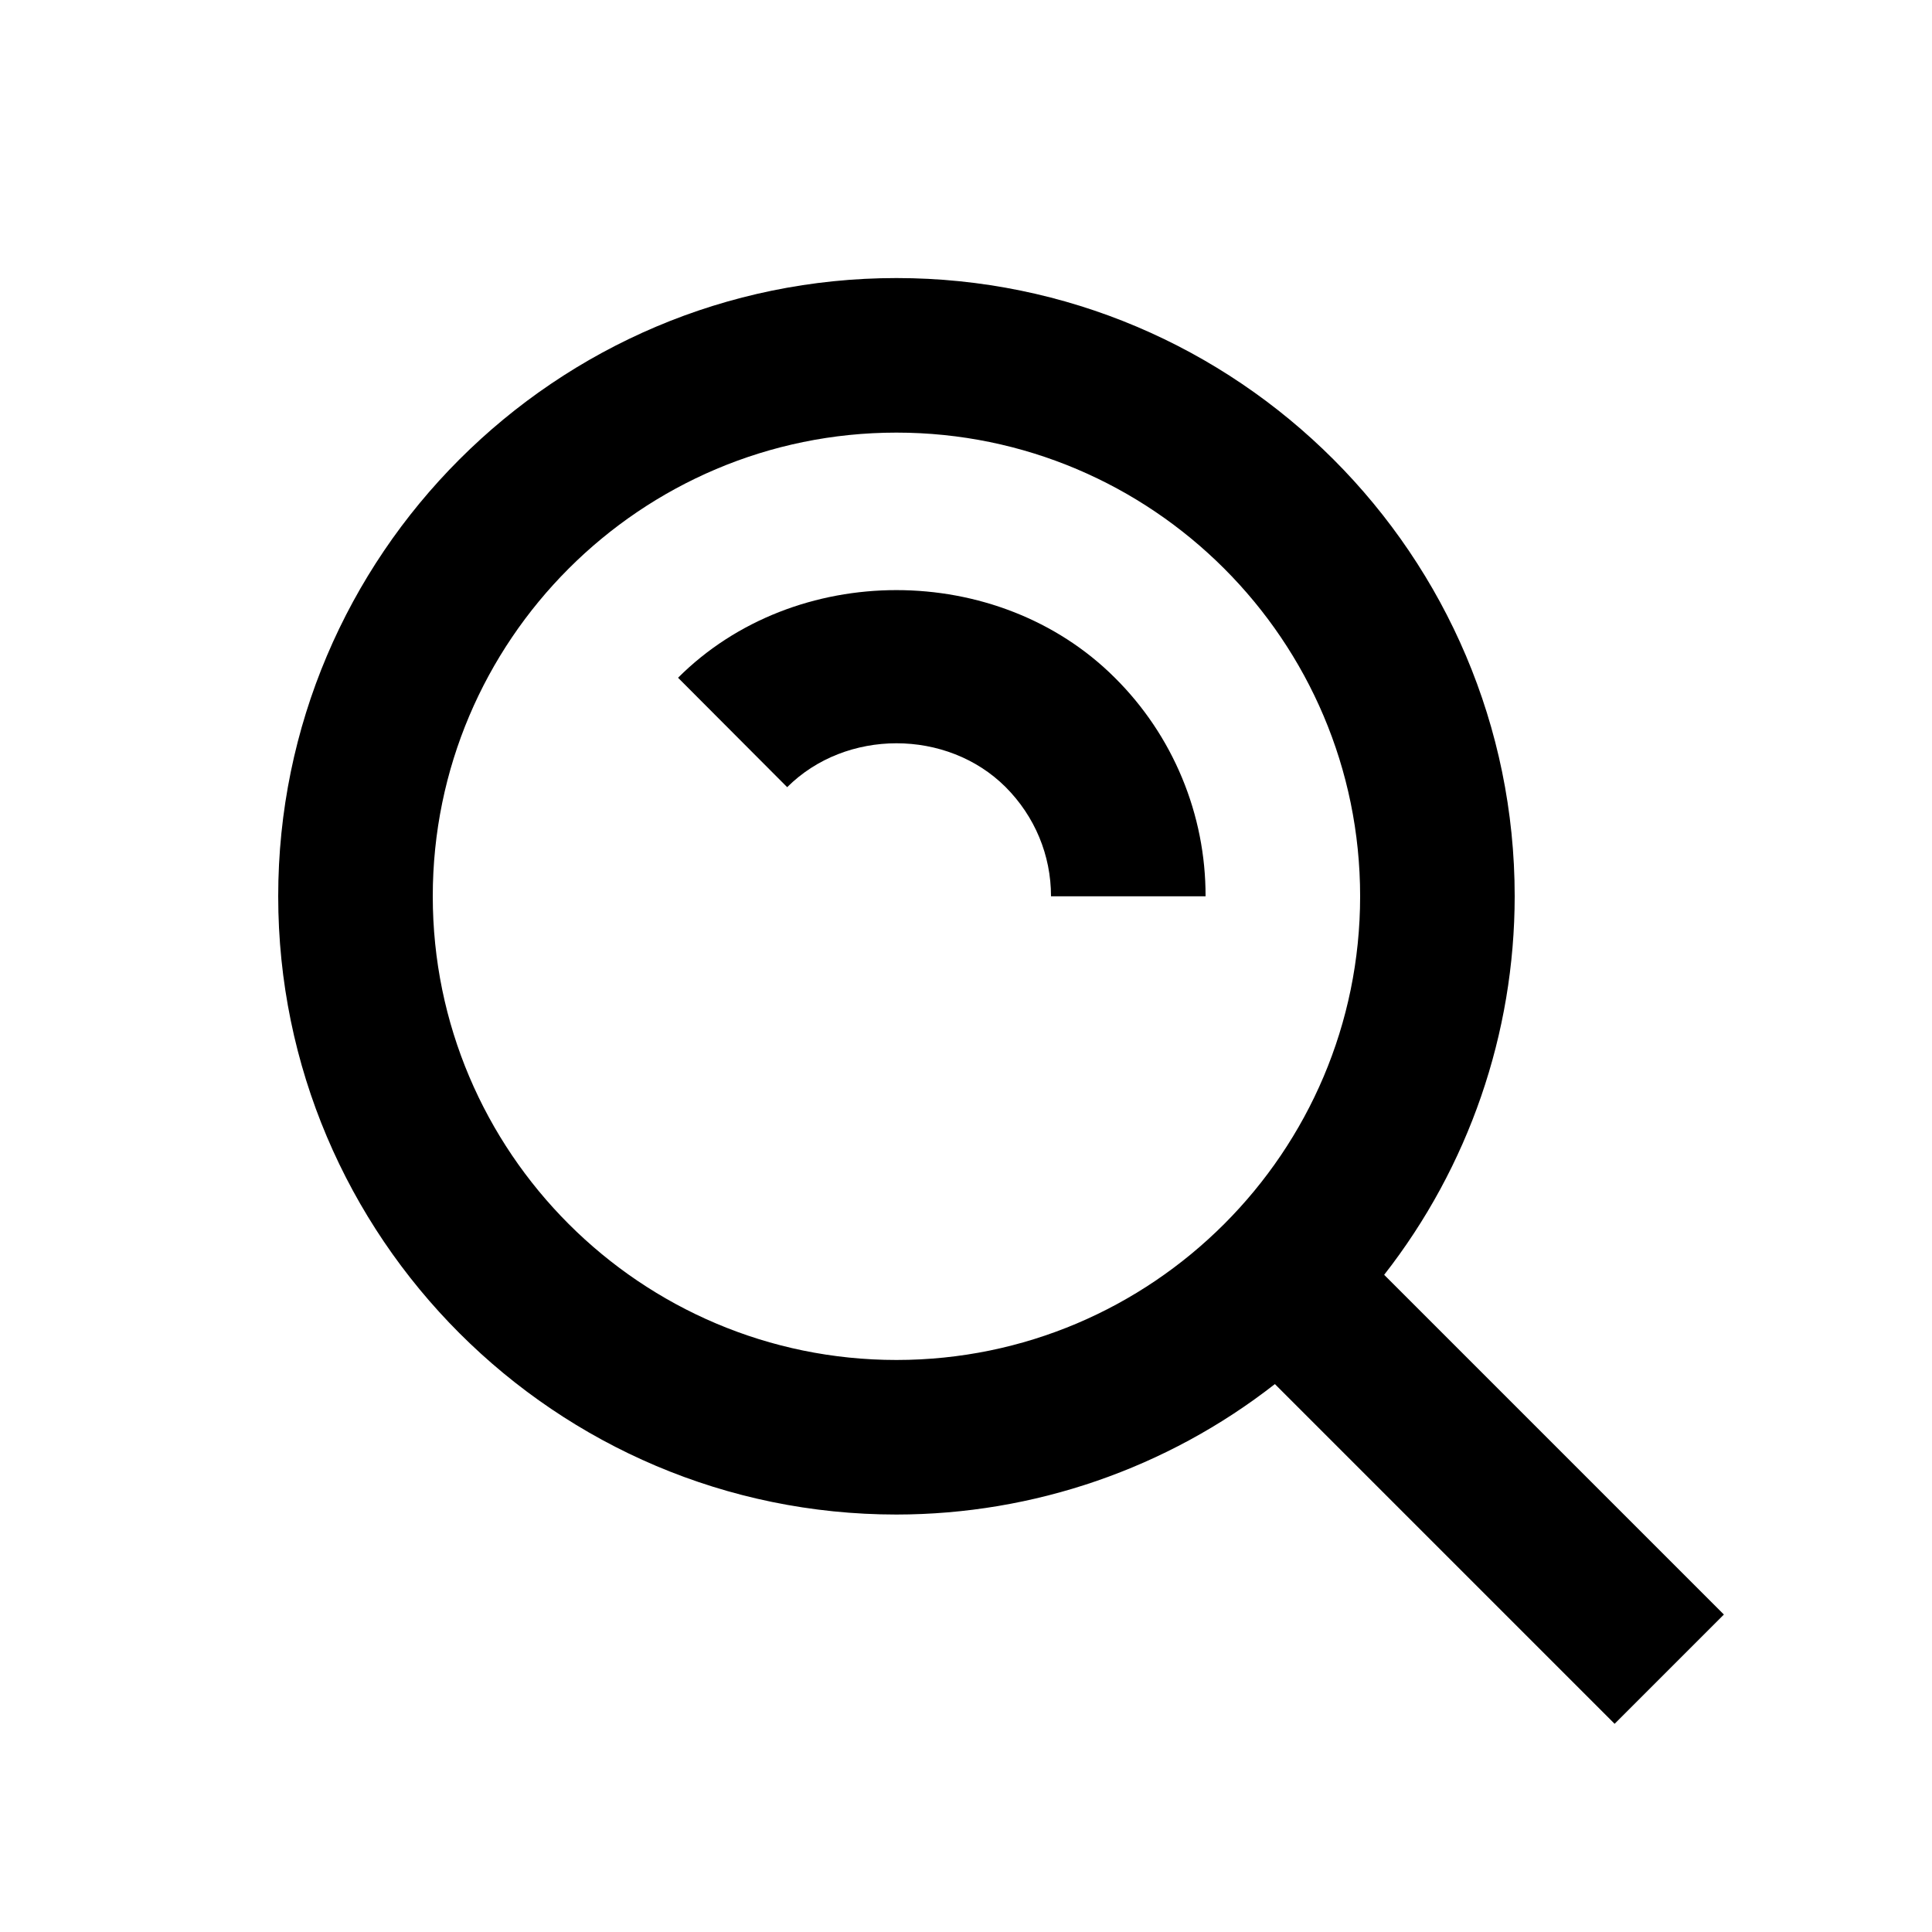
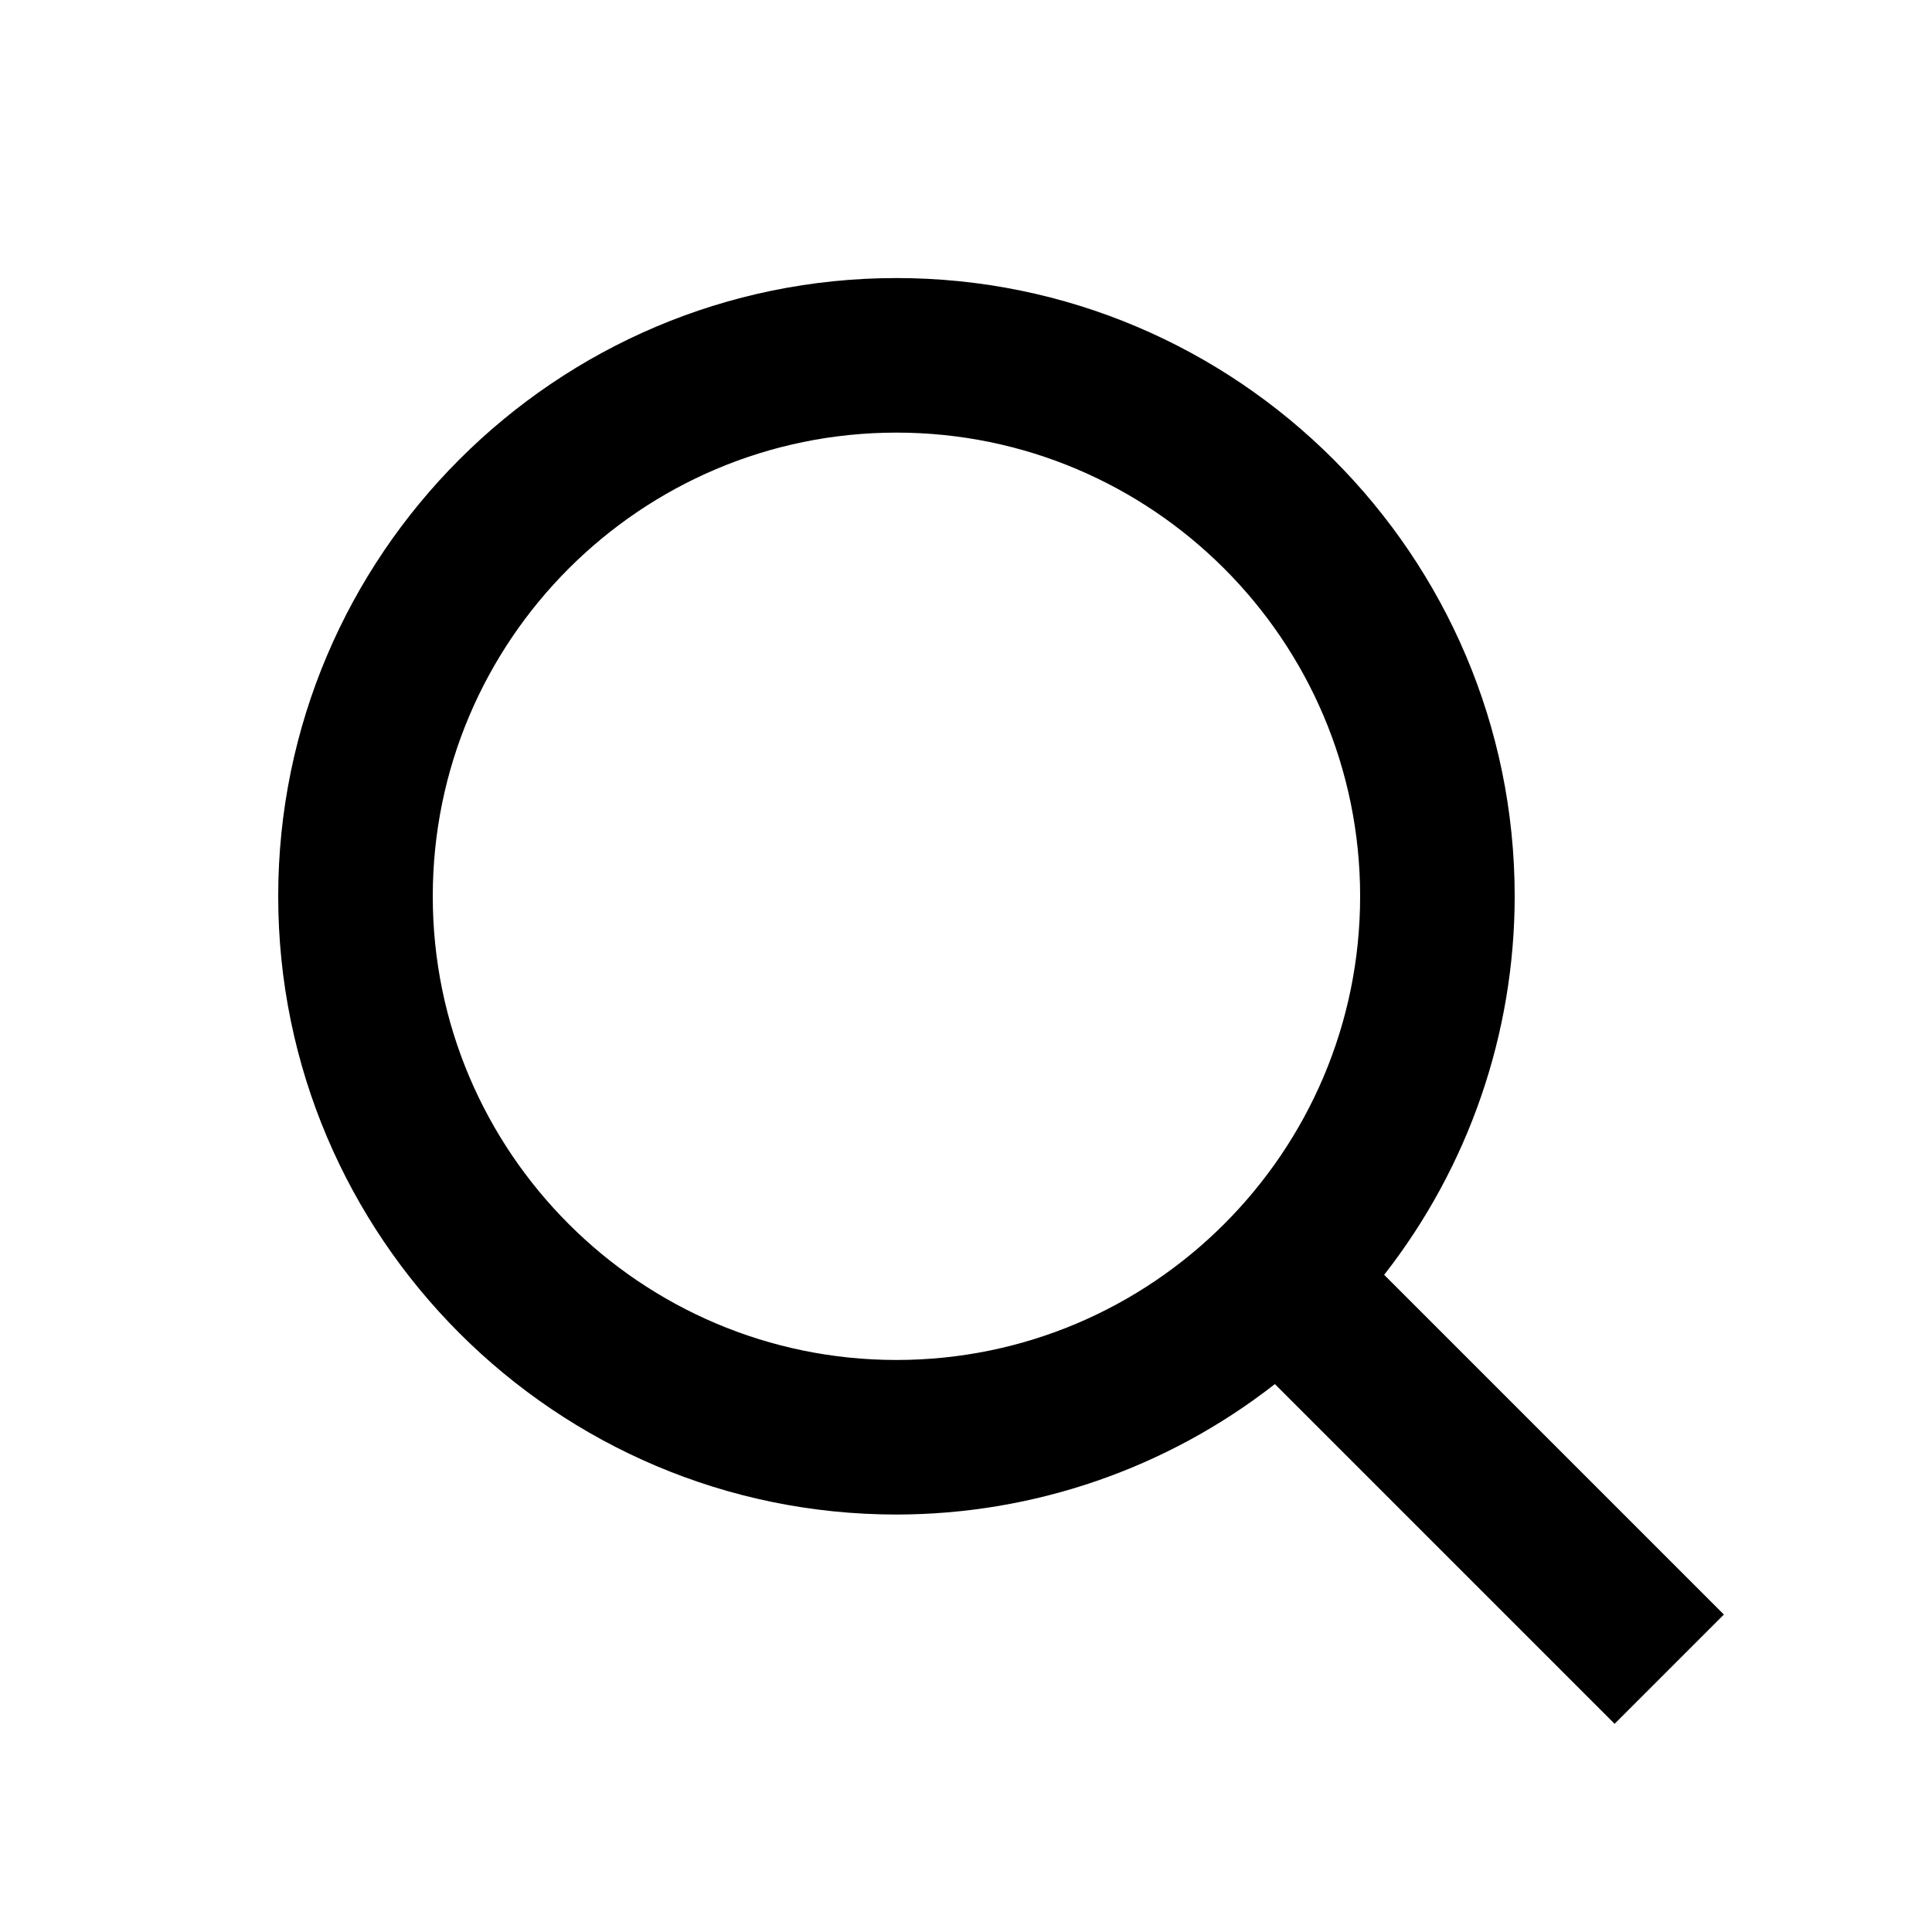
<svg xmlns="http://www.w3.org/2000/svg" width="25" height="25" viewBox="0 0 25 25" fill="none">
  <path d="M11.6 19.598C13.375 19.597 15.099 19.003 16.497 17.91L20.893 22.306L22.307 20.892L17.911 16.496C19.005 15.097 19.599 13.373 19.6 11.598C19.6 7.187 16.011 3.598 11.6 3.598C7.189 3.598 3.6 7.187 3.6 11.598C3.6 16.009 7.189 19.598 11.6 19.598ZM11.6 5.598C14.909 5.598 17.6 8.289 17.6 11.598C17.6 14.907 14.909 17.598 11.6 17.598C8.291 17.598 5.6 14.907 5.6 11.598C5.6 8.289 8.291 5.598 11.6 5.598Z" fill="black" />
-   <path d="M13.012 10.184C13.391 10.564 13.6 11.066 13.6 11.598H15.6C15.601 11.072 15.498 10.552 15.296 10.066C15.095 9.581 14.799 9.14 14.426 8.77C12.912 7.258 10.287 7.258 8.774 8.77L10.186 10.186C10.946 9.428 12.256 9.43 13.012 10.184Z" fill="black" />
</svg>